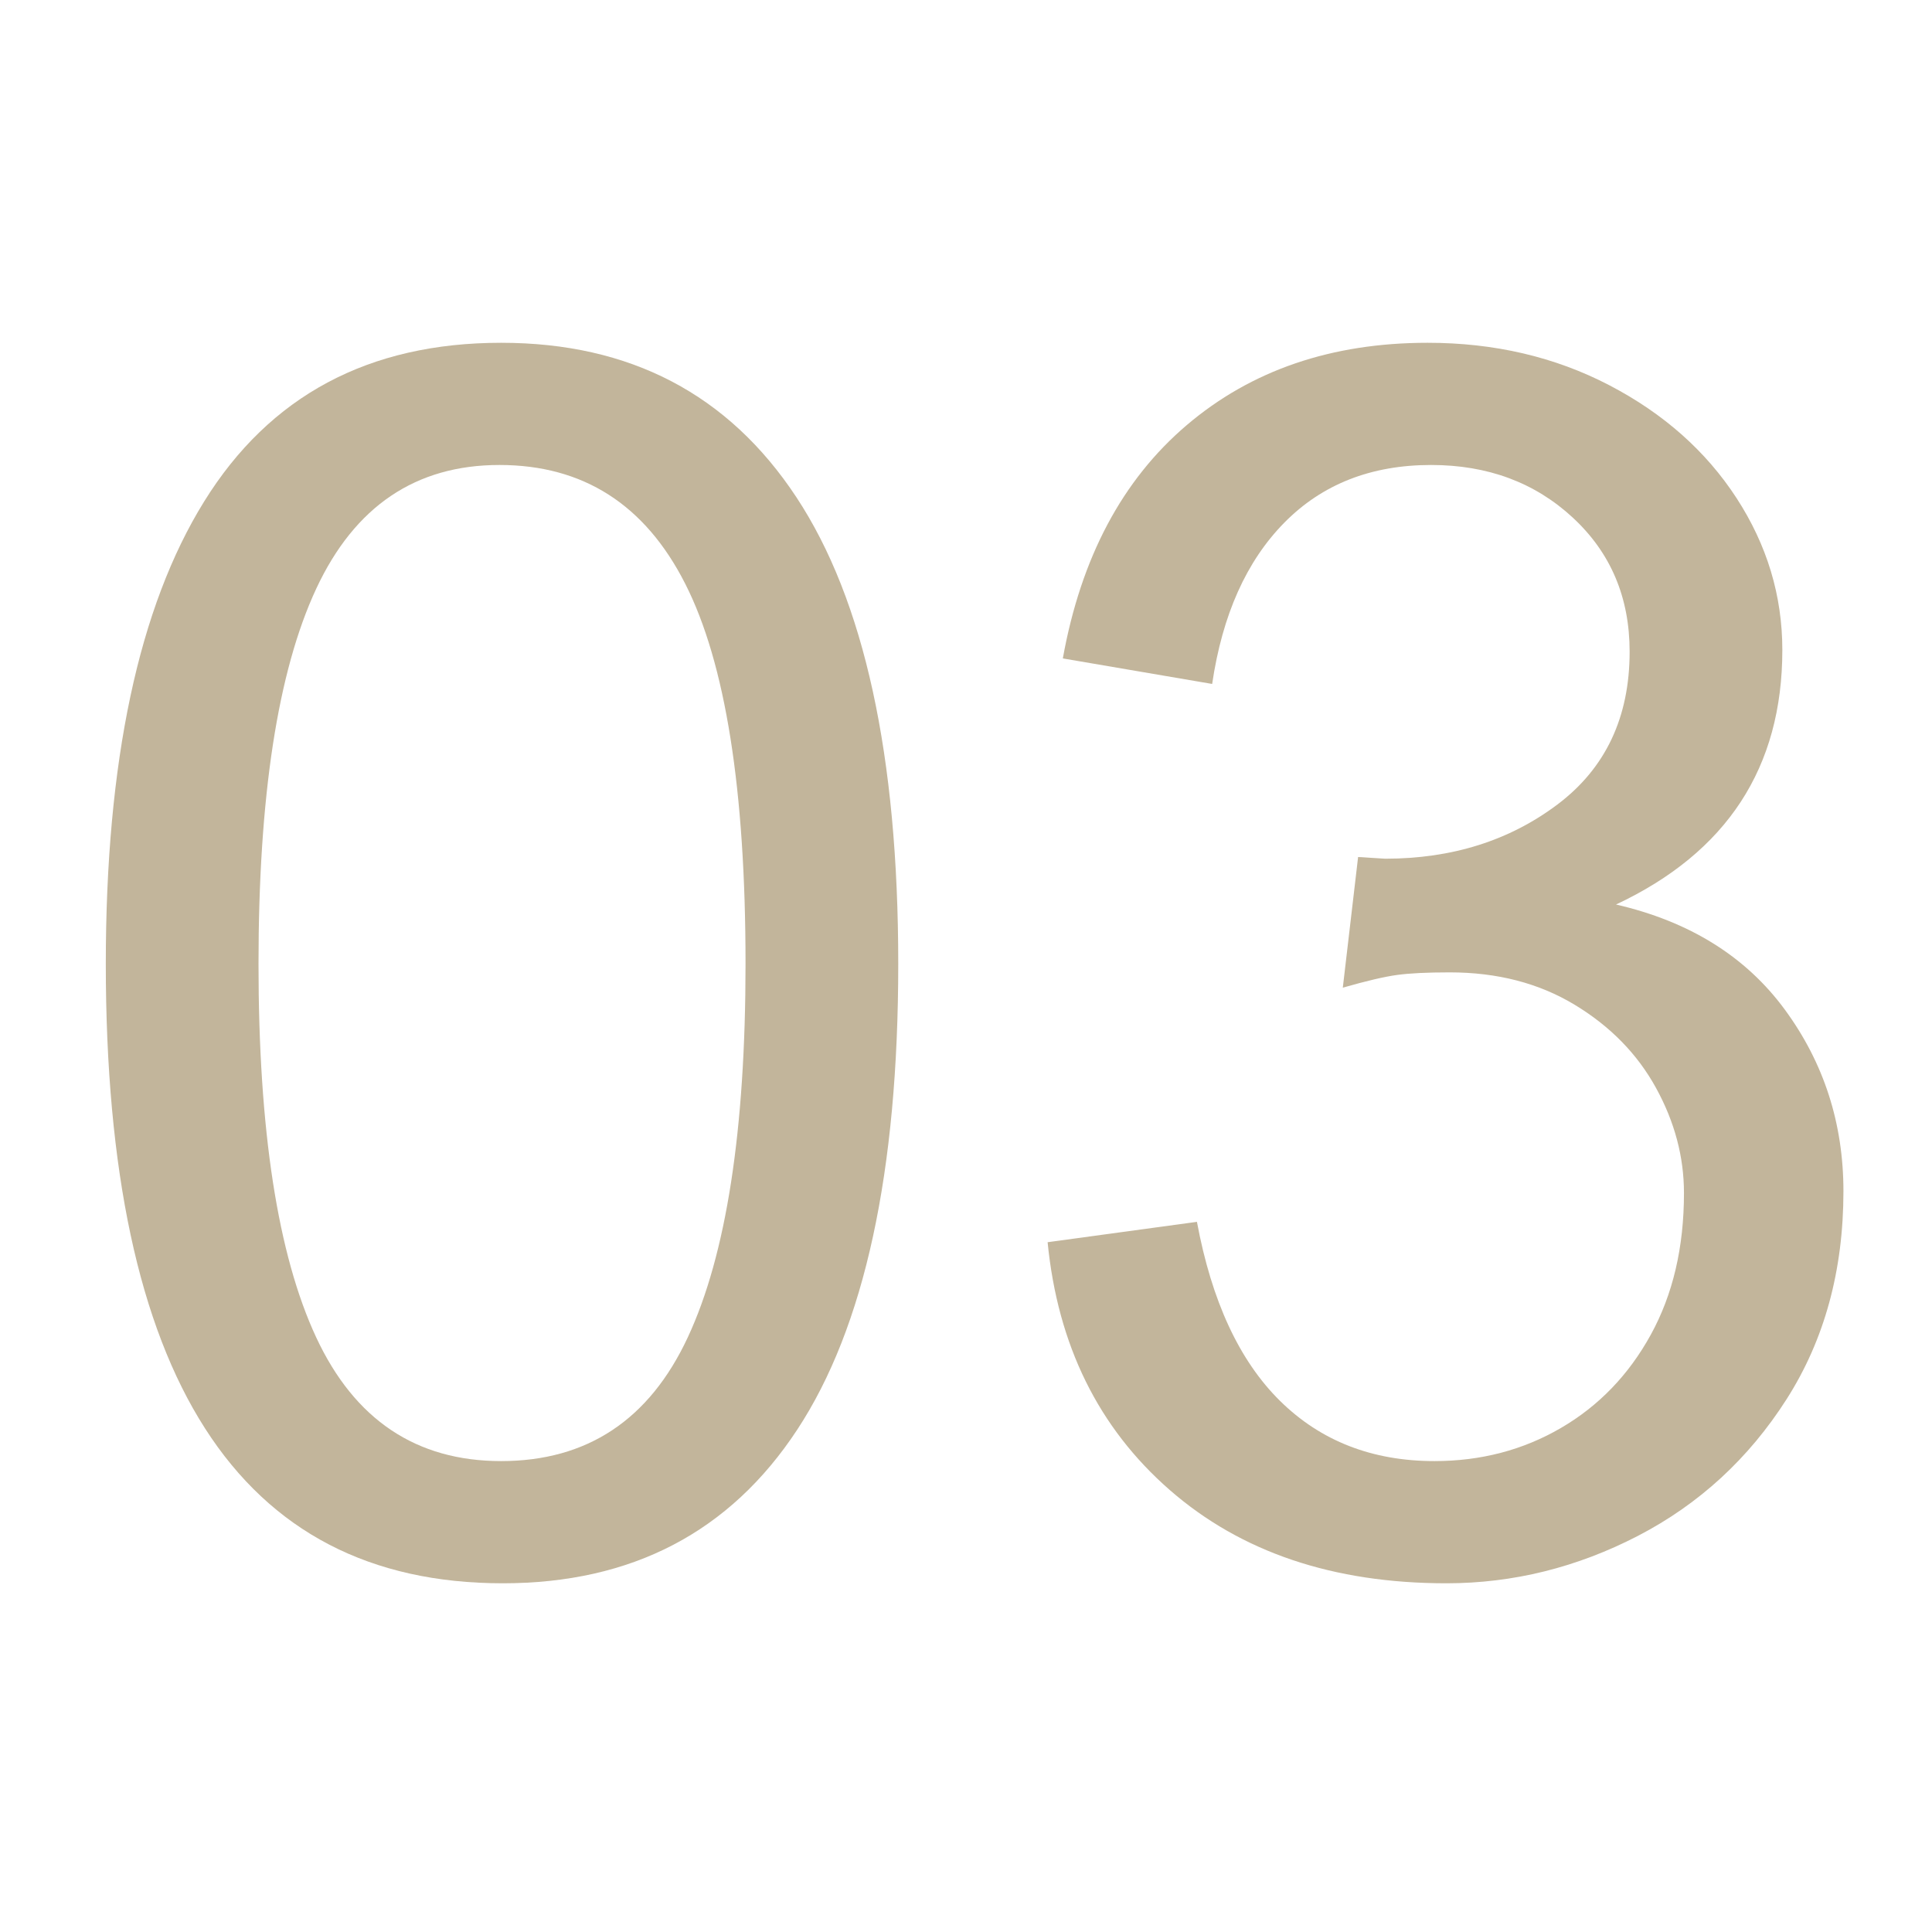
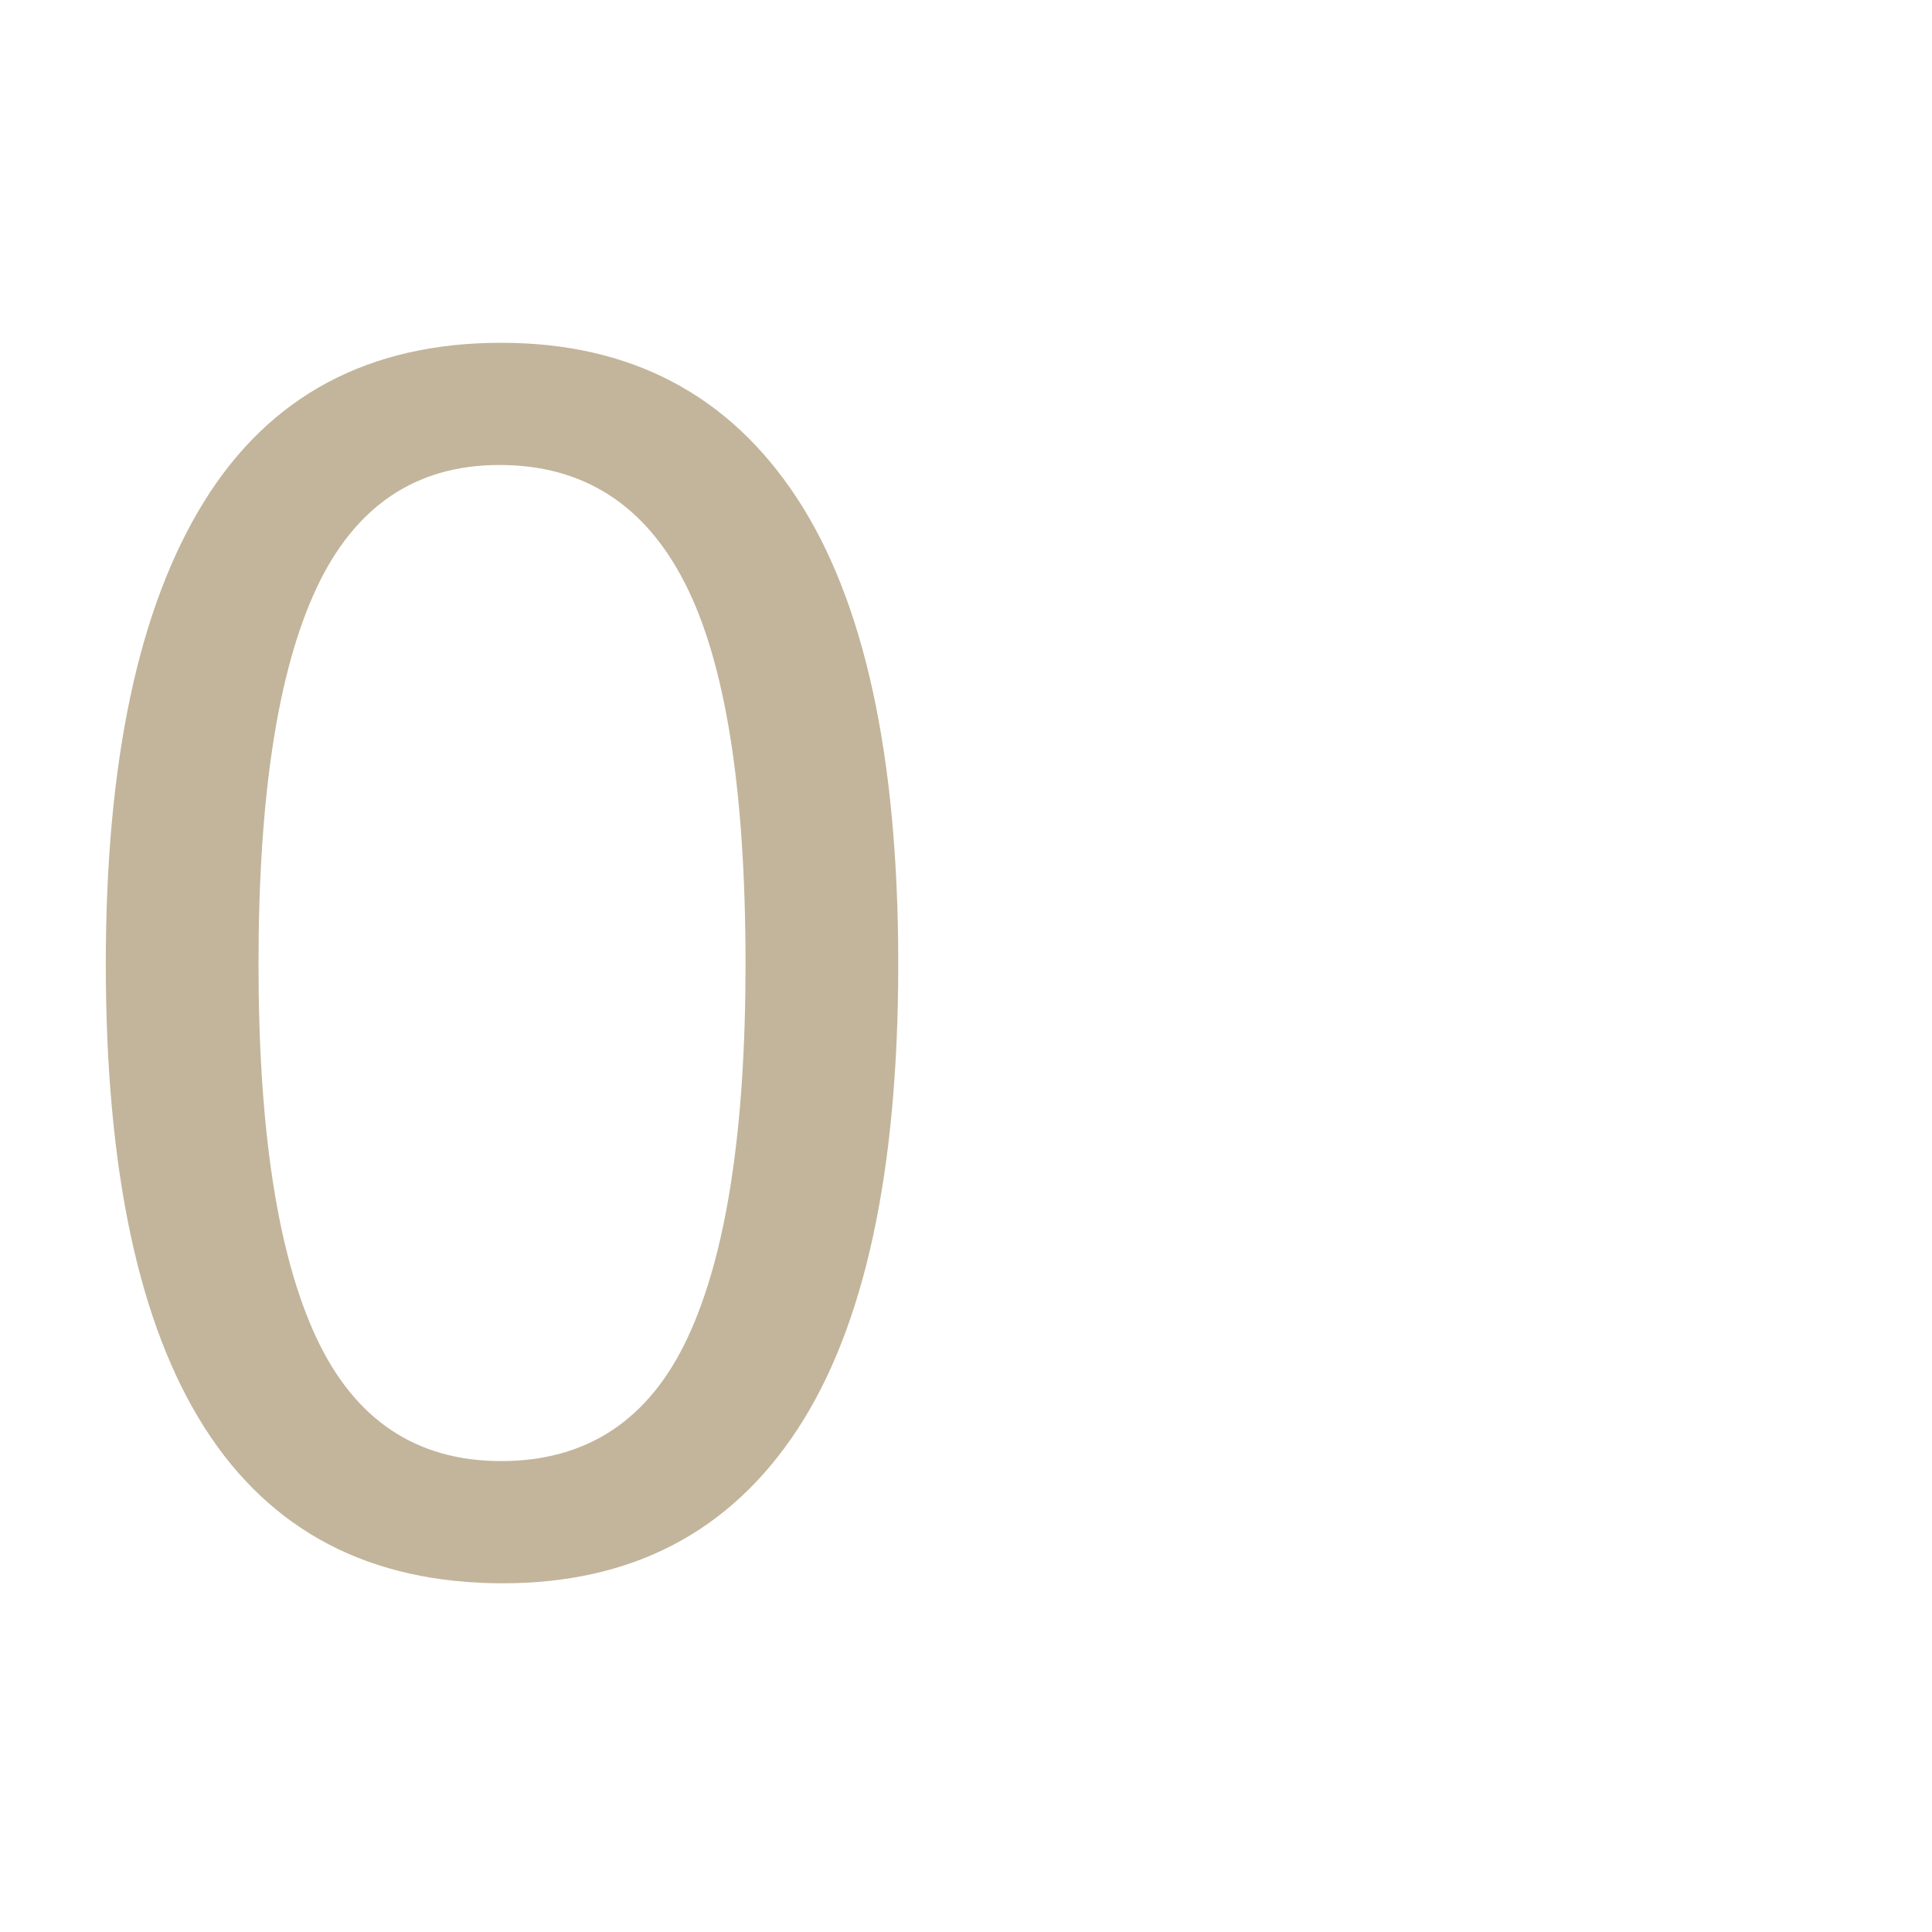
<svg xmlns="http://www.w3.org/2000/svg" width="500" zoomAndPan="magnify" viewBox="0 0 375 375" height="500" preserveAspectRatio="xMidYMid meet" version="1.2">
  <defs />
  <g id="93b7247ecf">
    <g style="fill:#c2b59b;fill-opacity:1;">
      <g transform="translate(5.708, 303.362)">
        <path style="stroke:none" d="M 91.562 -236.828 C 116.594 -236.828 135.695 -226.832 148.875 -206.844 C 162.051 -186.863 168.641 -156.672 168.641 -116.266 C 168.641 -75.867 162.102 -45.734 149.031 -25.859 C 135.969 -5.984 116.922 3.953 91.891 3.953 C 40.516 3.953 14.828 -36.117 14.828 -116.266 C 14.828 -155.578 21.191 -185.5 33.922 -206.031 C 46.66 -226.562 65.875 -236.828 91.562 -236.828 Z M 44.469 -116.266 C 44.469 -83.984 48.195 -59.828 55.656 -43.797 C 63.125 -27.773 75.094 -19.766 91.562 -19.766 C 108.25 -19.766 120.328 -27.773 127.797 -43.797 C 135.266 -59.828 139 -83.984 139 -116.266 C 139 -150.086 135.098 -174.68 127.297 -190.047 C 119.504 -205.422 107.484 -213.109 91.234 -213.109 C 74.984 -213.109 63.125 -205.094 55.656 -189.062 C 48.195 -173.031 44.469 -148.766 44.469 -116.266 Z M 44.469 -116.266 " />
      </g>
    </g>
    <g style="fill:#c2b59b;fill-opacity:1;">
      <g transform="translate(188.841, 303.362)">
-         <path style="stroke:none" d="M 88.266 -236.828 C 101.223 -236.828 112.973 -234.082 123.516 -228.594 C 134.055 -223.102 142.289 -215.801 148.219 -206.688 C 154.145 -197.57 157.109 -187.742 157.109 -177.203 C 157.109 -154.367 146.348 -137.898 124.828 -127.797 C 139.109 -124.504 150.035 -117.695 157.609 -107.375 C 165.18 -97.051 168.969 -85.305 168.969 -72.141 C 168.969 -56.766 165.289 -43.312 157.938 -31.781 C 150.582 -20.258 140.973 -11.422 129.109 -5.266 C 117.254 0.879 104.848 3.953 91.891 3.953 C 69.93 3.953 52.035 -2.082 38.203 -14.156 C 24.367 -26.238 16.469 -42.27 14.5 -62.25 L 43.484 -66.203 C 46.336 -50.828 51.711 -39.242 59.609 -31.453 C 67.516 -23.66 77.508 -19.766 89.594 -19.766 C 98.594 -19.766 106.77 -21.906 114.125 -26.188 C 121.477 -30.469 127.297 -36.504 131.578 -44.297 C 135.867 -52.098 138.016 -61.266 138.016 -71.797 C 138.016 -78.828 136.203 -85.633 132.578 -92.219 C 128.953 -98.812 123.68 -104.191 116.766 -108.359 C 109.848 -112.535 101.773 -114.625 92.547 -114.625 C 88.16 -114.625 84.758 -114.457 82.344 -114.125 C 79.926 -113.801 76.41 -112.977 71.797 -111.656 L 74.766 -137.016 L 80.031 -136.688 C 92.988 -136.688 104.133 -140.195 113.469 -147.219 C 122.801 -154.25 127.469 -164.133 127.469 -176.875 C 127.469 -187.414 123.789 -196.086 116.438 -202.891 C 109.082 -209.703 99.914 -213.109 88.938 -213.109 C 77.289 -213.109 67.789 -209.375 60.438 -201.906 C 53.082 -194.438 48.414 -184.004 46.438 -170.609 L 17.453 -175.562 C 20.973 -195.102 28.988 -210.195 41.5 -220.844 C 54.02 -231.5 69.609 -236.828 88.266 -236.828 Z M 88.266 -236.828 " />
-       </g>
+         </g>
    </g>
  </g>
</svg>